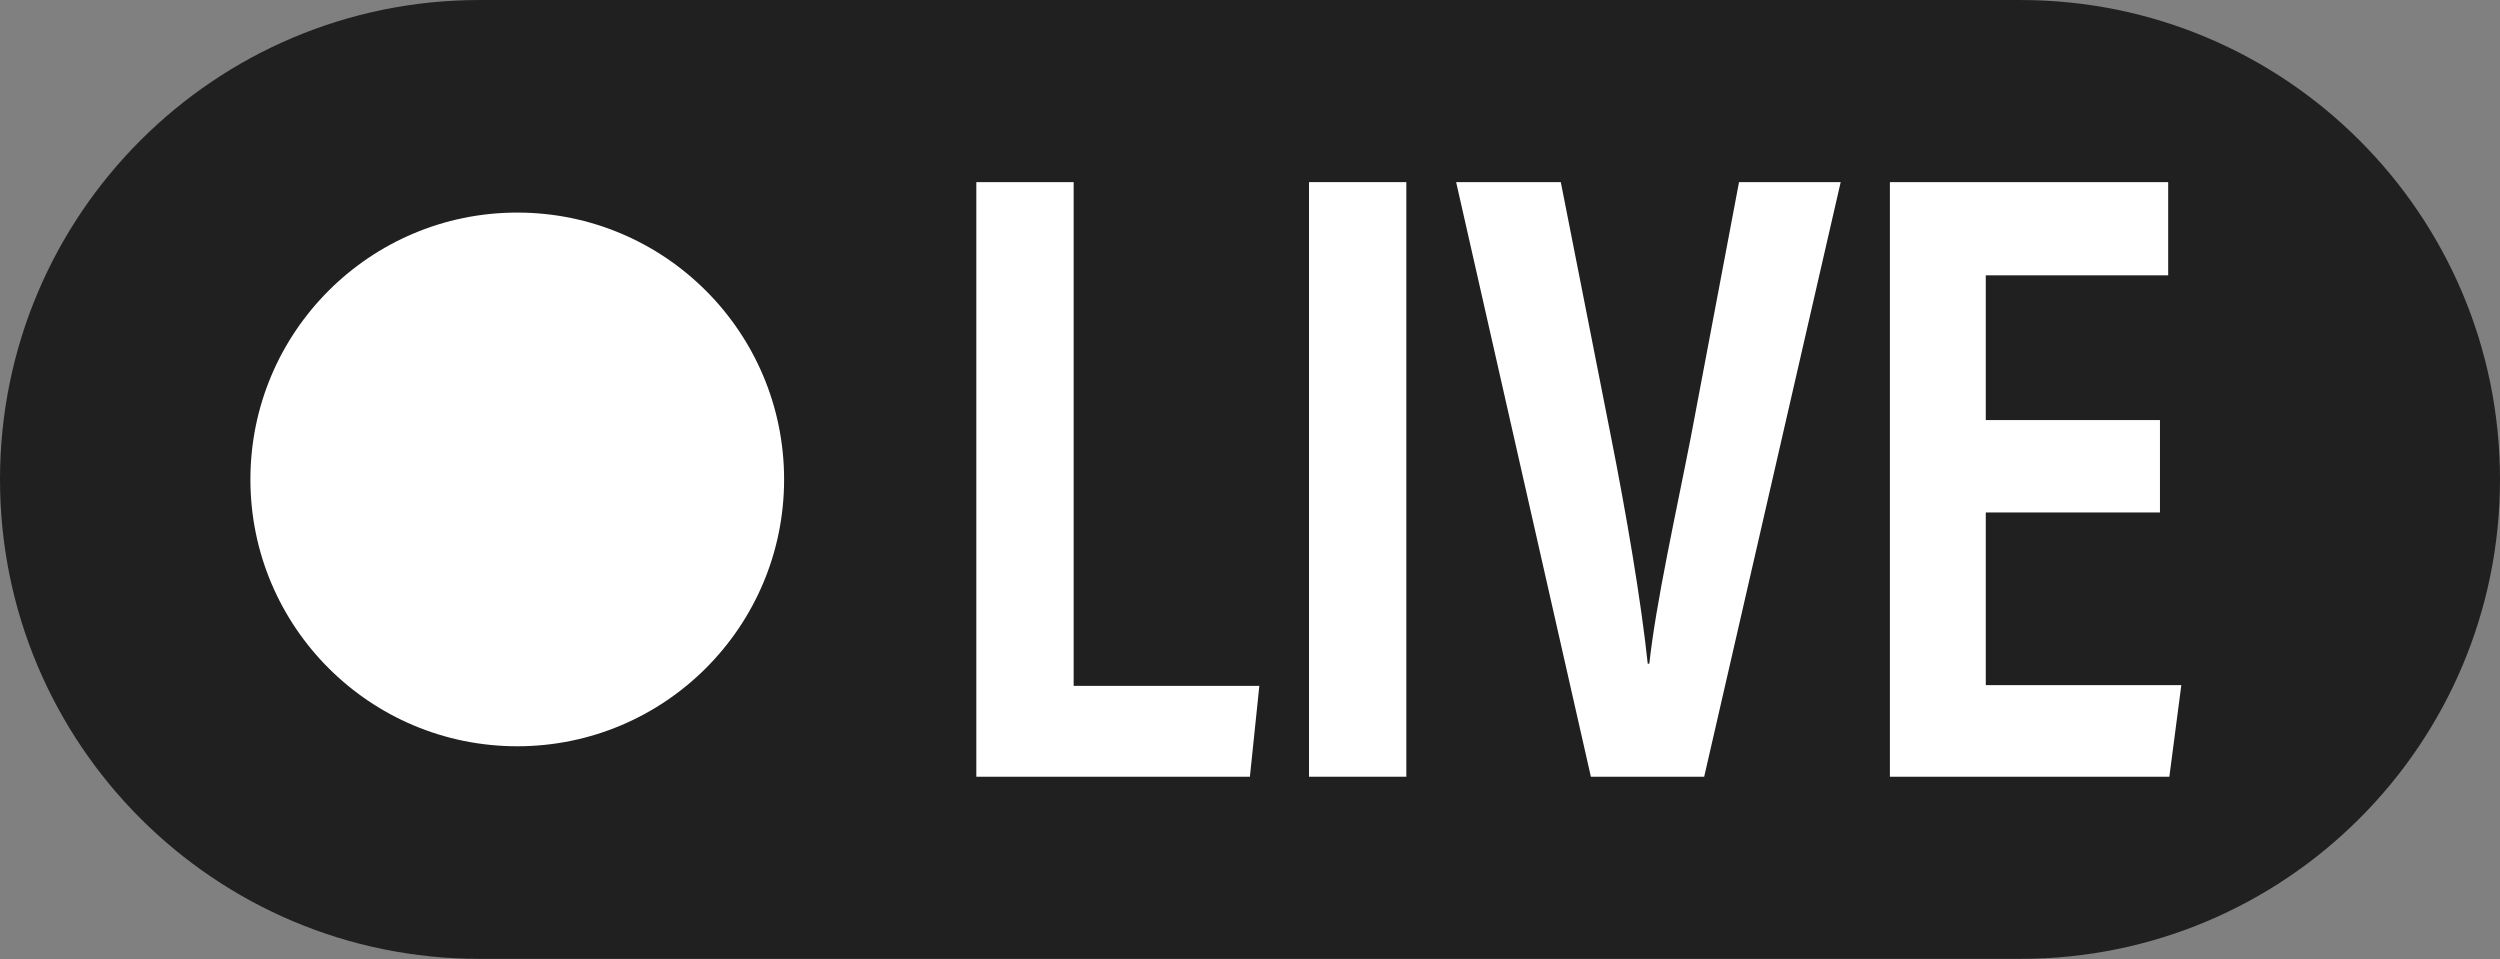
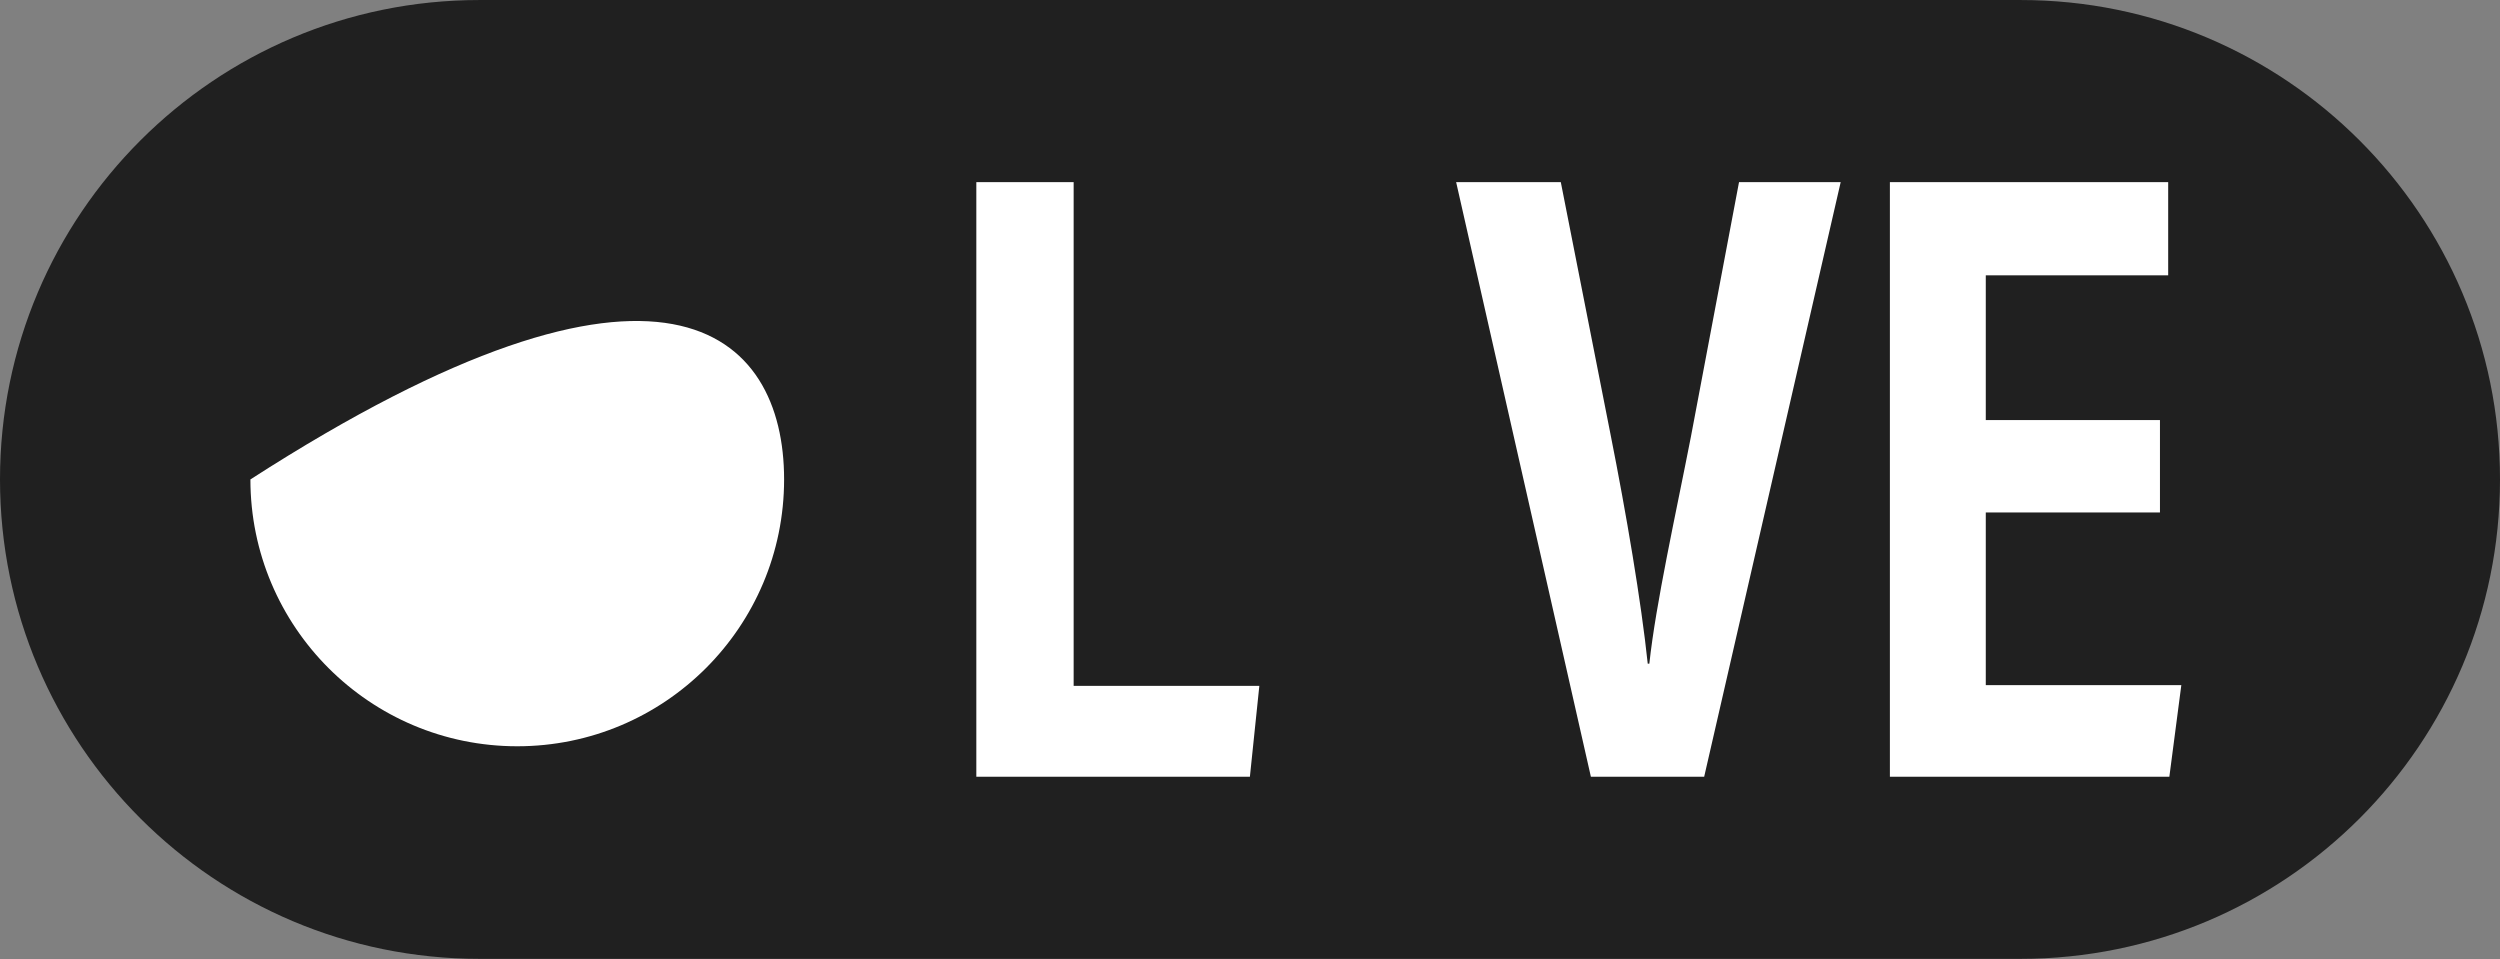
<svg xmlns="http://www.w3.org/2000/svg" fill="#000000" height="191.8" preserveAspectRatio="xMidYMid meet" version="1" viewBox="0.0 0.0 500.0 191.8" width="500" zoomAndPan="magnify">
  <rect x="0.0" y="0.0" width="500.0" height="191.8" fill="#808080" stroke="none" />
  <defs>
    <clipPath id="a">
      <path d="M 0 0 L 500 0 L 500 191.77 L 0 191.77 Z M 0 0" />
    </clipPath>
  </defs>
  <g>
    <g clip-path="url(#a)" id="change1_1">
      <path d="M 404.117 191.77 L 95.883 191.77 C 42.93 191.77 0 148.84 0 95.887 C 0 42.93 42.93 0.004 95.883 0.004 L 404.117 0.004 C 457.07 0.004 500 42.93 500 95.887 C 500 148.84 457.07 191.77 404.117 191.77" fill="#202020" />
    </g>
    <g id="change2_1">
-       <path d="M 156.82 95.887 C 156.82 125.363 132.926 149.254 103.449 149.254 C 73.977 149.254 50.082 125.363 50.082 95.887 C 50.082 66.41 73.977 42.516 103.449 42.516 C 132.926 42.516 156.82 66.41 156.82 95.887" fill="#ffffff" />
+       <path d="M 156.82 95.887 C 156.82 125.363 132.926 149.254 103.449 149.254 C 73.977 149.254 50.082 125.363 50.082 95.887 C 132.926 42.516 156.82 66.41 156.82 95.887" fill="#ffffff" />
    </g>
    <g id="change3_1">
      <path d="M 195.266 36.426 L 214.73 36.426 L 214.73 137.176 L 251.867 137.176 L 249.98 155.344 L 195.266 155.344 L 195.266 36.426" fill="#ffffff" />
    </g>
    <g id="change3_2">
-       <path d="M 281.266 36.426 L 281.266 155.344 L 261.801 155.344 L 261.801 36.426 L 281.266 36.426" fill="#ffffff" />
-     </g>
+       </g>
    <g id="change3_3">
      <path d="M 318.176 155.344 L 291.227 36.426 L 312.16 36.426 L 322.105 86.875 C 325.25 102.707 328.242 120.312 329.547 132.738 L 329.867 132.738 C 331.172 120.656 335.148 102.883 338.188 87.316 L 347.805 36.426 L 368.137 36.426 L 340.836 155.344 L 318.176 155.344" fill="#ffffff" />
    </g>
    <g id="change3_4">
      <path d="M 431.992 102.488 L 397.156 102.488 L 397.156 137.02 L 436.266 137.02 L 433.871 155.344 L 377.977 155.344 L 377.977 36.426 L 433.637 36.426 L 433.637 55.062 L 397.156 55.062 L 397.156 84.008 L 431.992 84.008 L 431.992 102.488" fill="#ffffff" />
    </g>
  </g>
</svg>